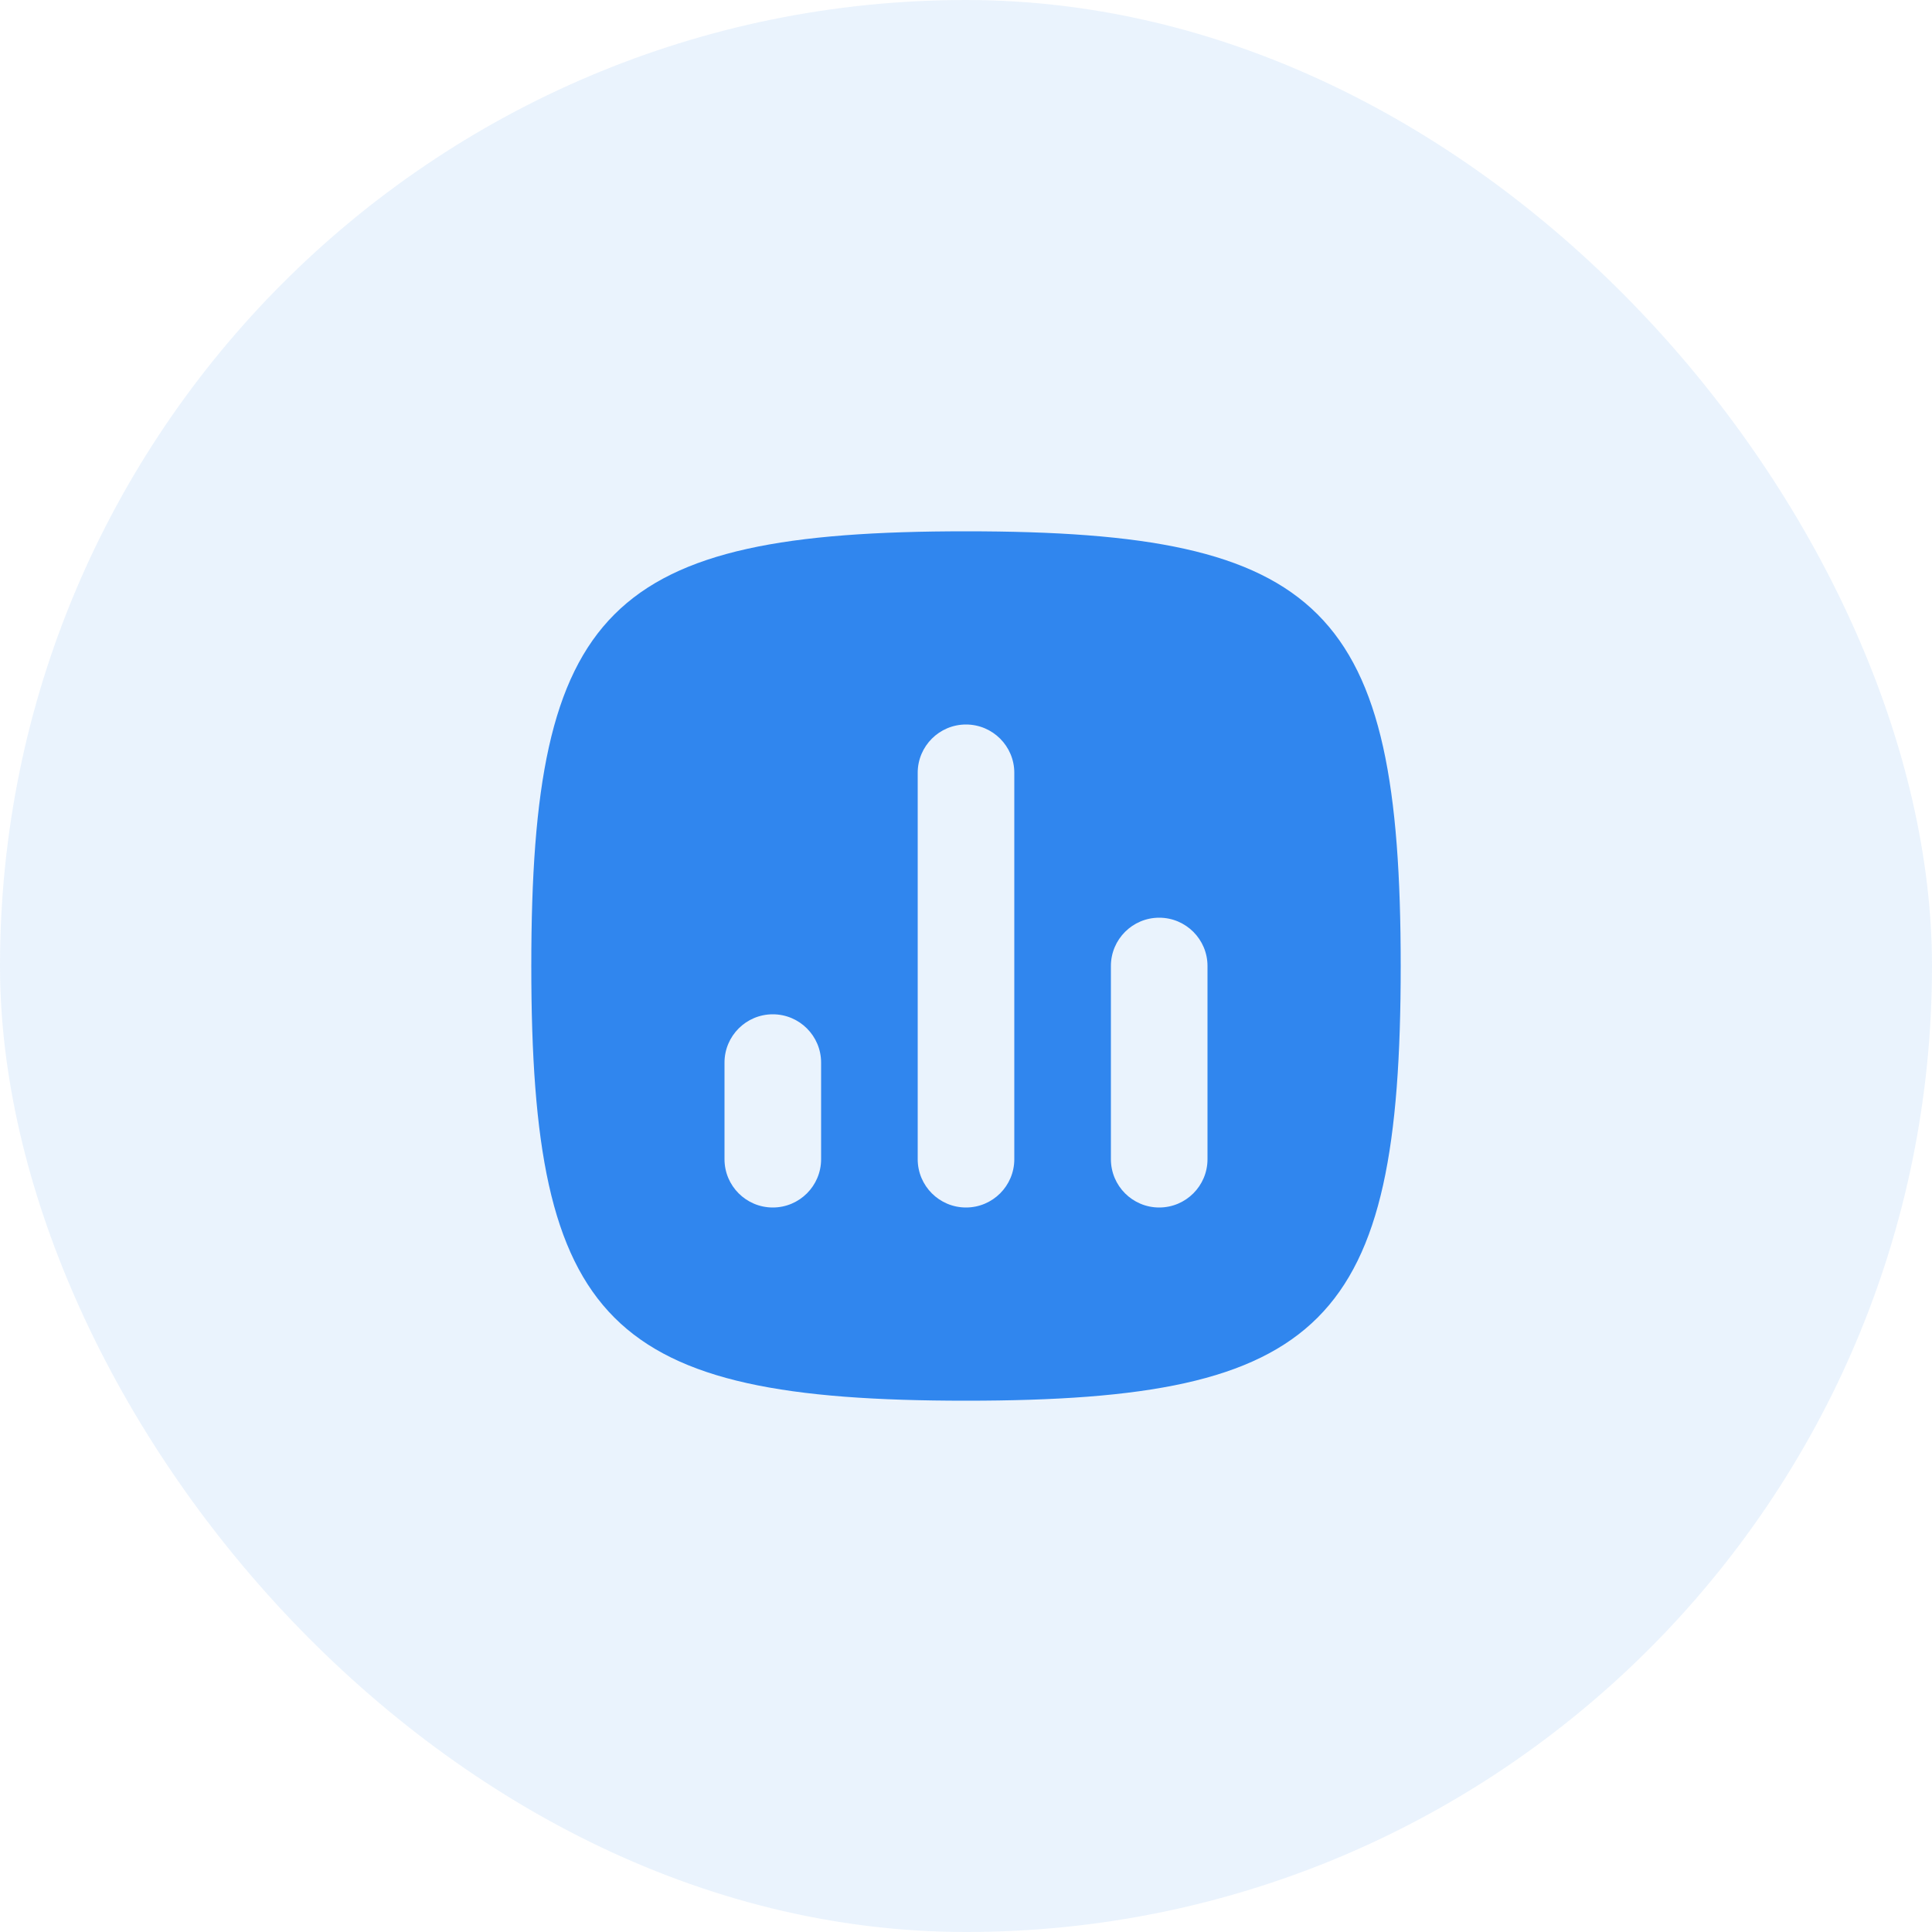
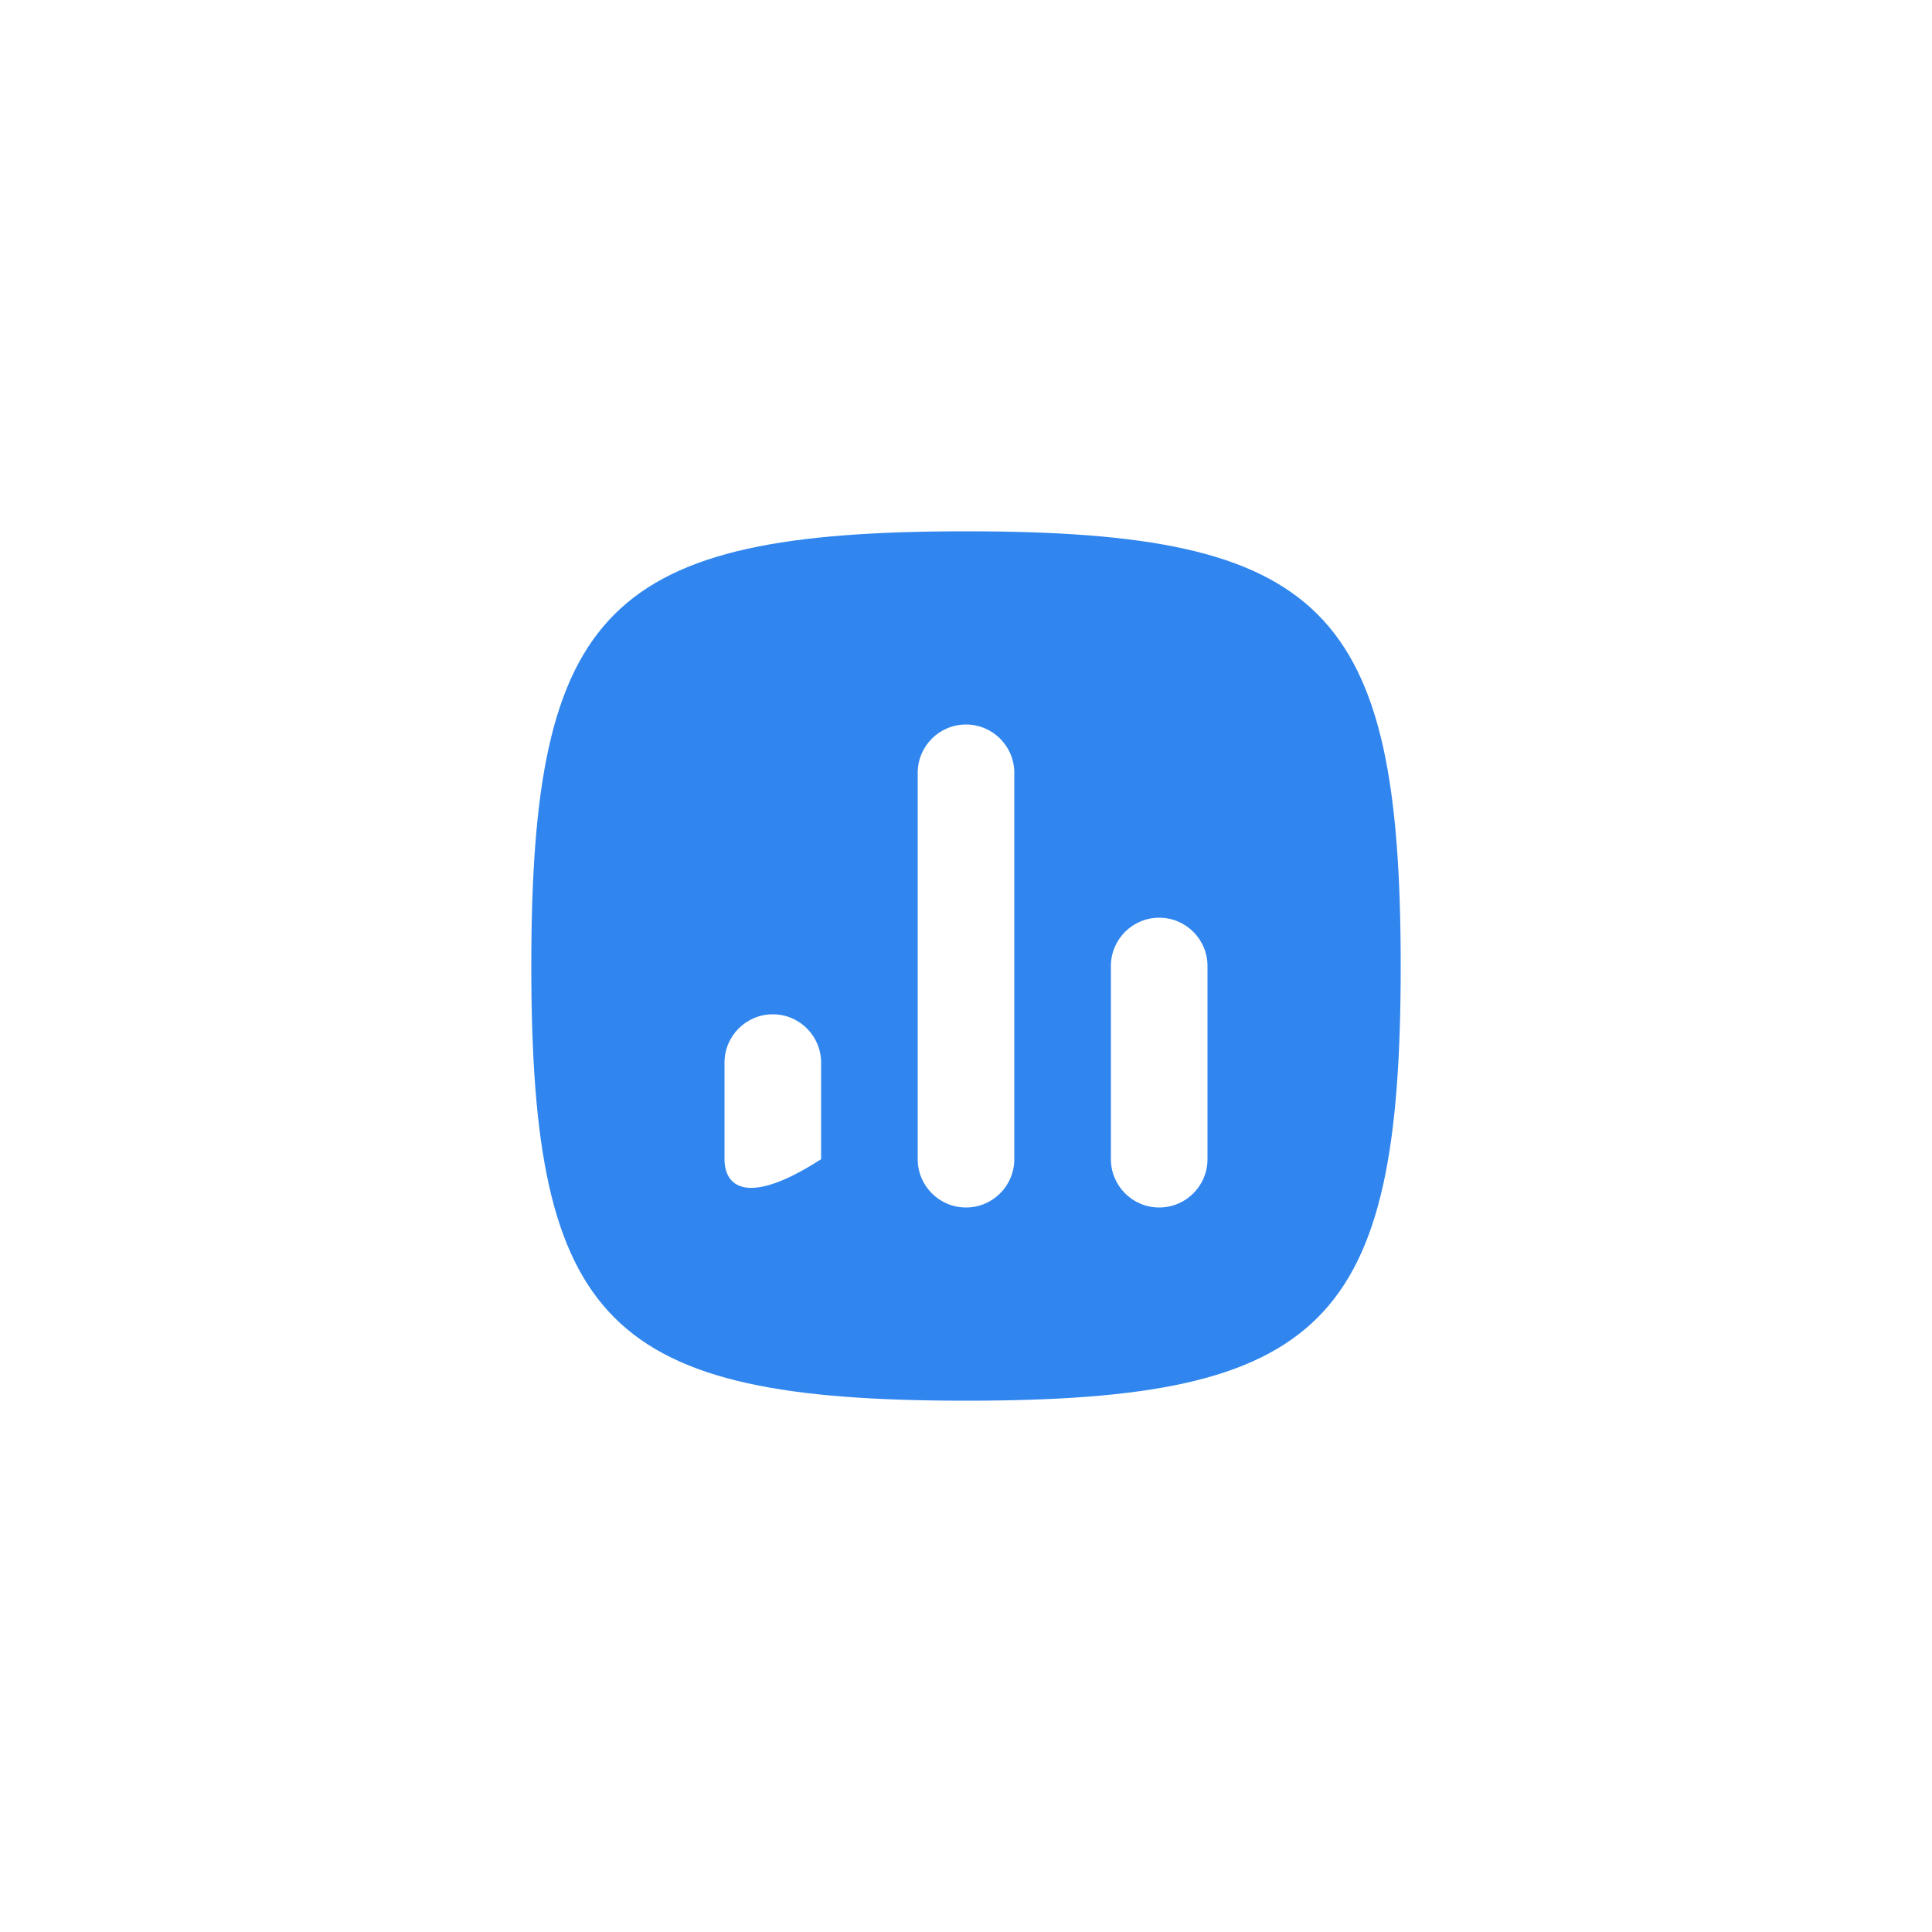
<svg xmlns="http://www.w3.org/2000/svg" width="40" height="40" viewBox="0 0 40 40" fill="none">
-   <rect width="40" height="40" rx="20" fill="#3086EE" fill-opacity="0.1" />
-   <path fill-rule="evenodd" clip-rule="evenodd" d="M11 20C11 12.588 12.588 11 20 11C27.412 11 29 12.588 29 20C29 27.412 27.412 29 20 29C12.588 29 11 27.412 11 20ZM20 15C19.448 15 19 15.448 19 16V24C19 24.552 19.448 25 20 25C20.552 25 21 24.552 21 24V16C21 15.448 20.552 15 20 15ZM24 19C23.448 19 23 19.448 23 20V24C23 24.552 23.448 25 24 25C24.552 25 25 24.552 25 24V20C25 19.448 24.552 19 24 19ZM15 22C15 21.448 15.448 21 16 21C16.552 21 17 21.448 17 22V24C17 24.552 16.552 25 16 25C15.448 25 15 24.552 15 24V22Z" fill="#3086EE" />
+   <path fill-rule="evenodd" clip-rule="evenodd" d="M11 20C11 12.588 12.588 11 20 11C27.412 11 29 12.588 29 20C29 27.412 27.412 29 20 29C12.588 29 11 27.412 11 20ZM20 15C19.448 15 19 15.448 19 16V24C19 24.552 19.448 25 20 25C20.552 25 21 24.552 21 24V16C21 15.448 20.552 15 20 15ZM24 19C23.448 19 23 19.448 23 20V24C23 24.552 23.448 25 24 25C24.552 25 25 24.552 25 24V20C25 19.448 24.552 19 24 19ZM15 22C15 21.448 15.448 21 16 21C16.552 21 17 21.448 17 22V24C15.448 25 15 24.552 15 24V22Z" fill="#3086EE" />
</svg>